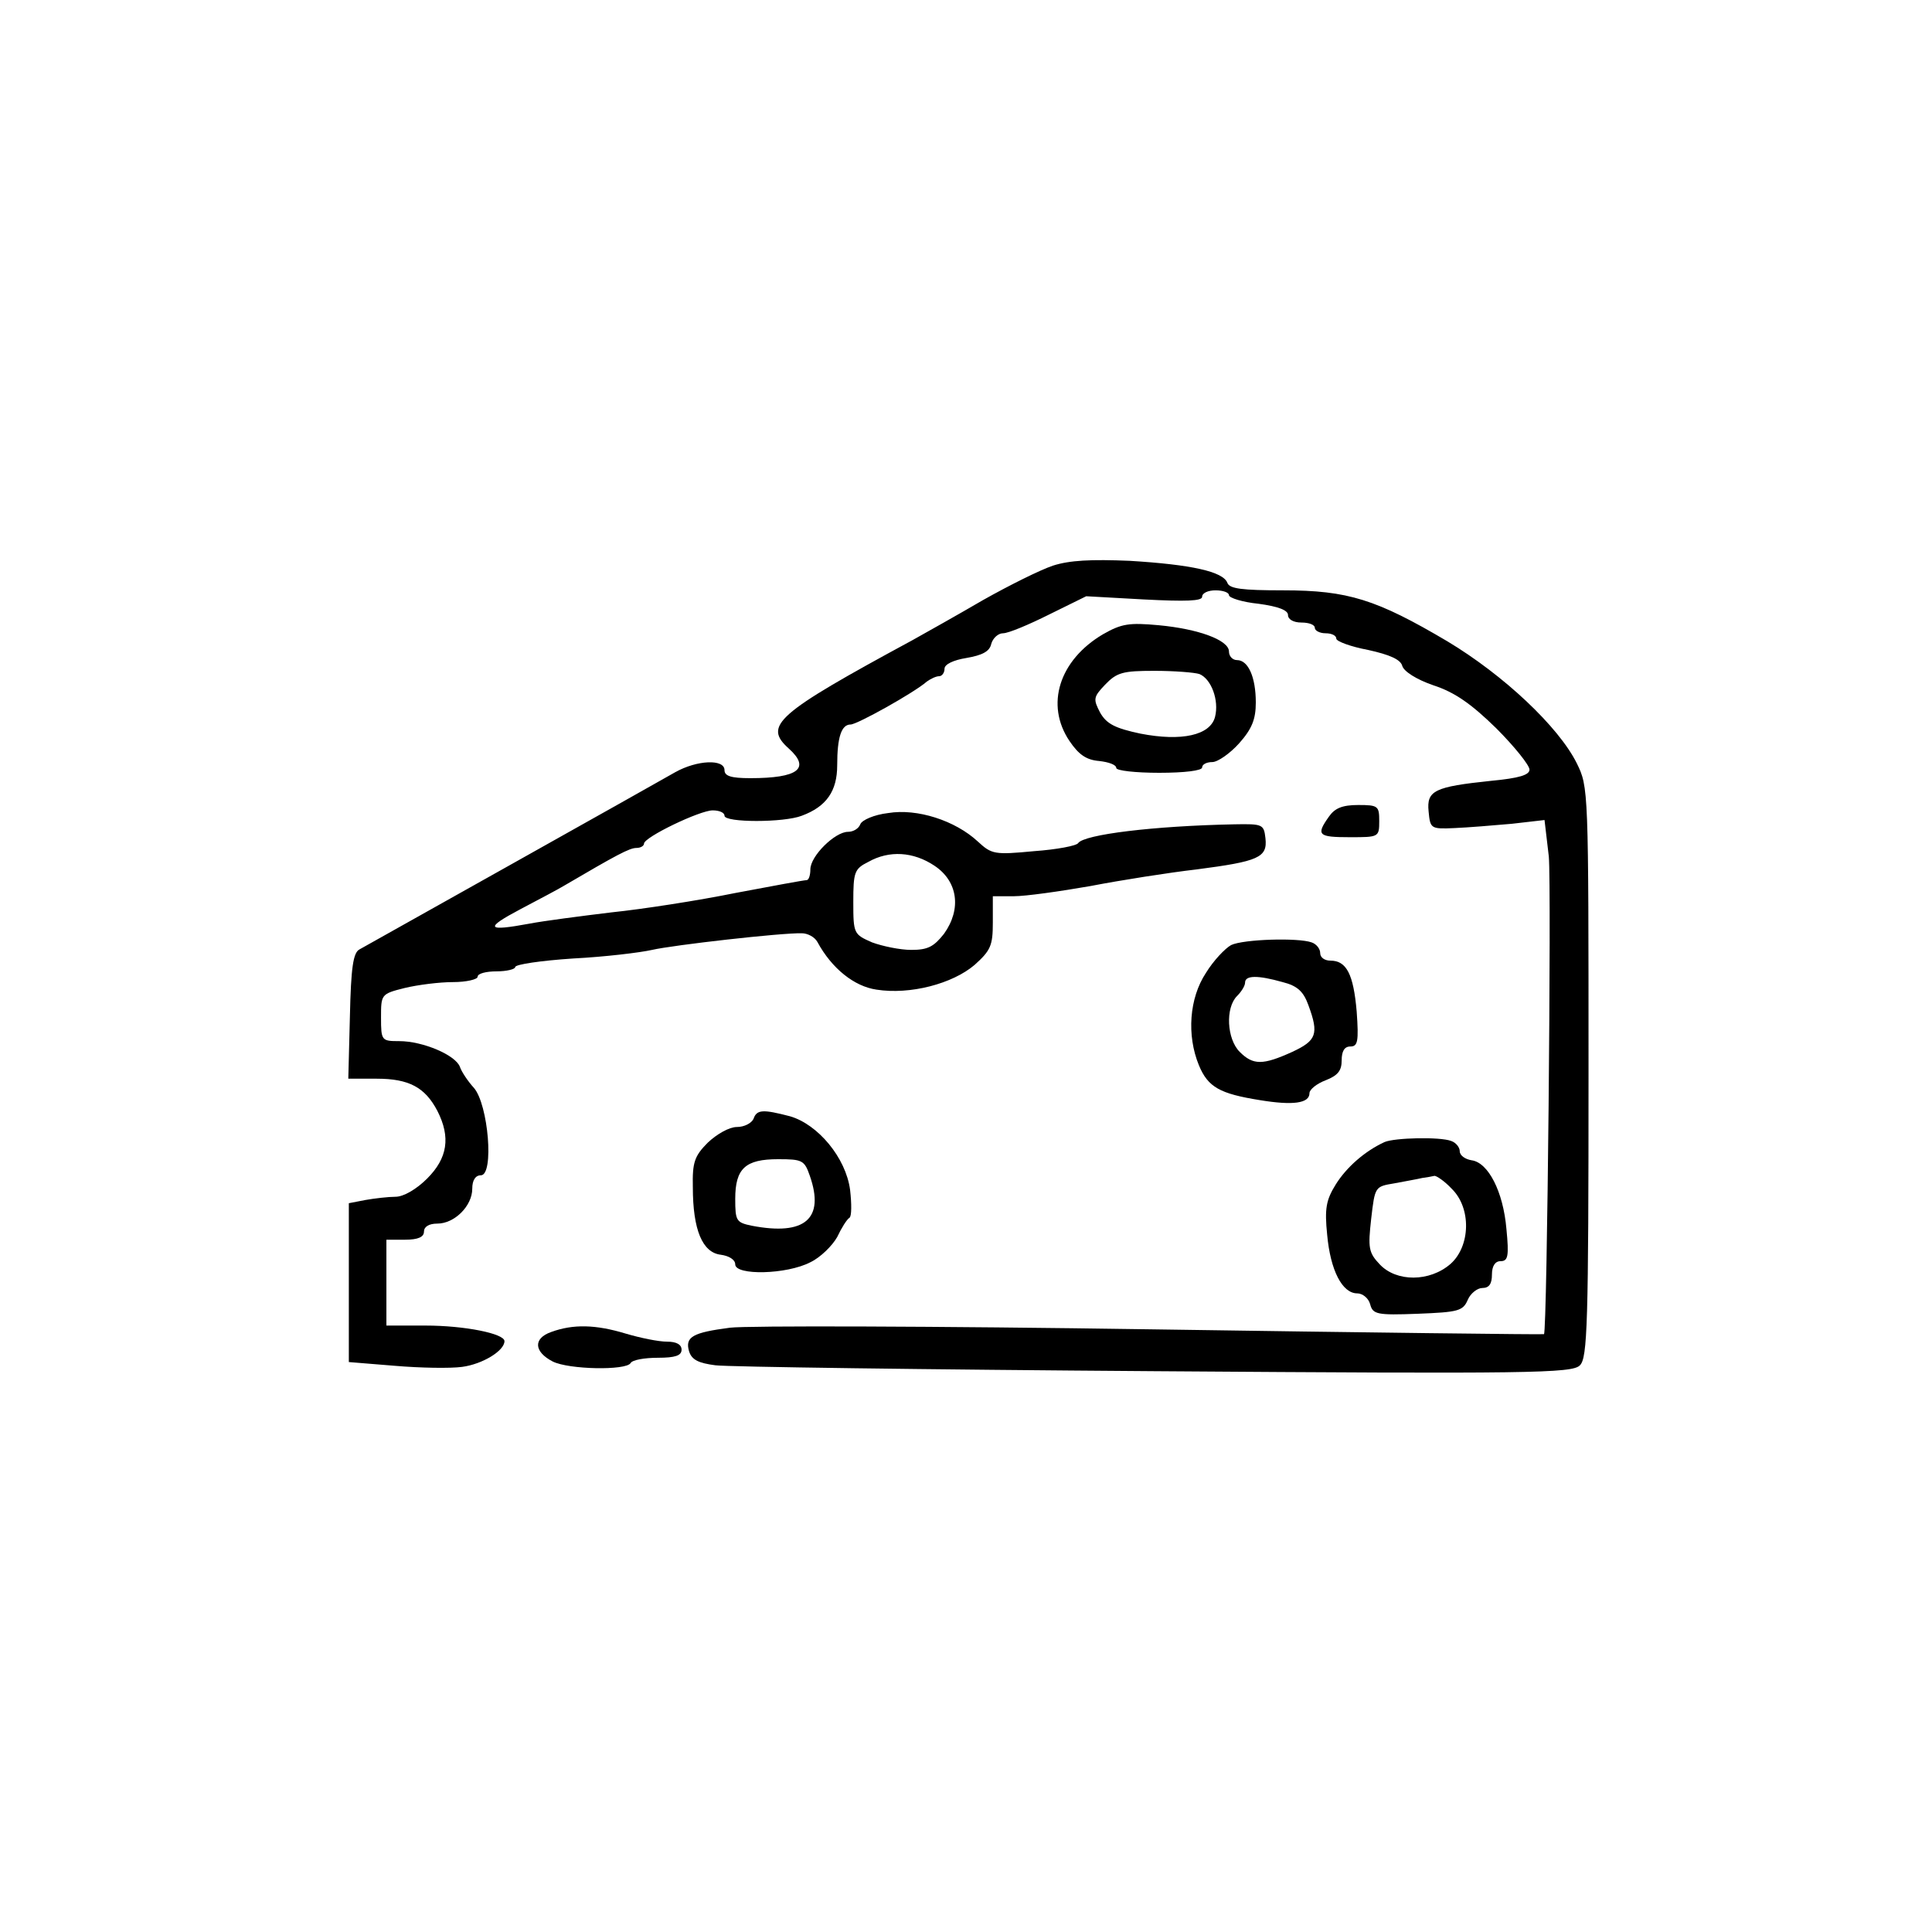
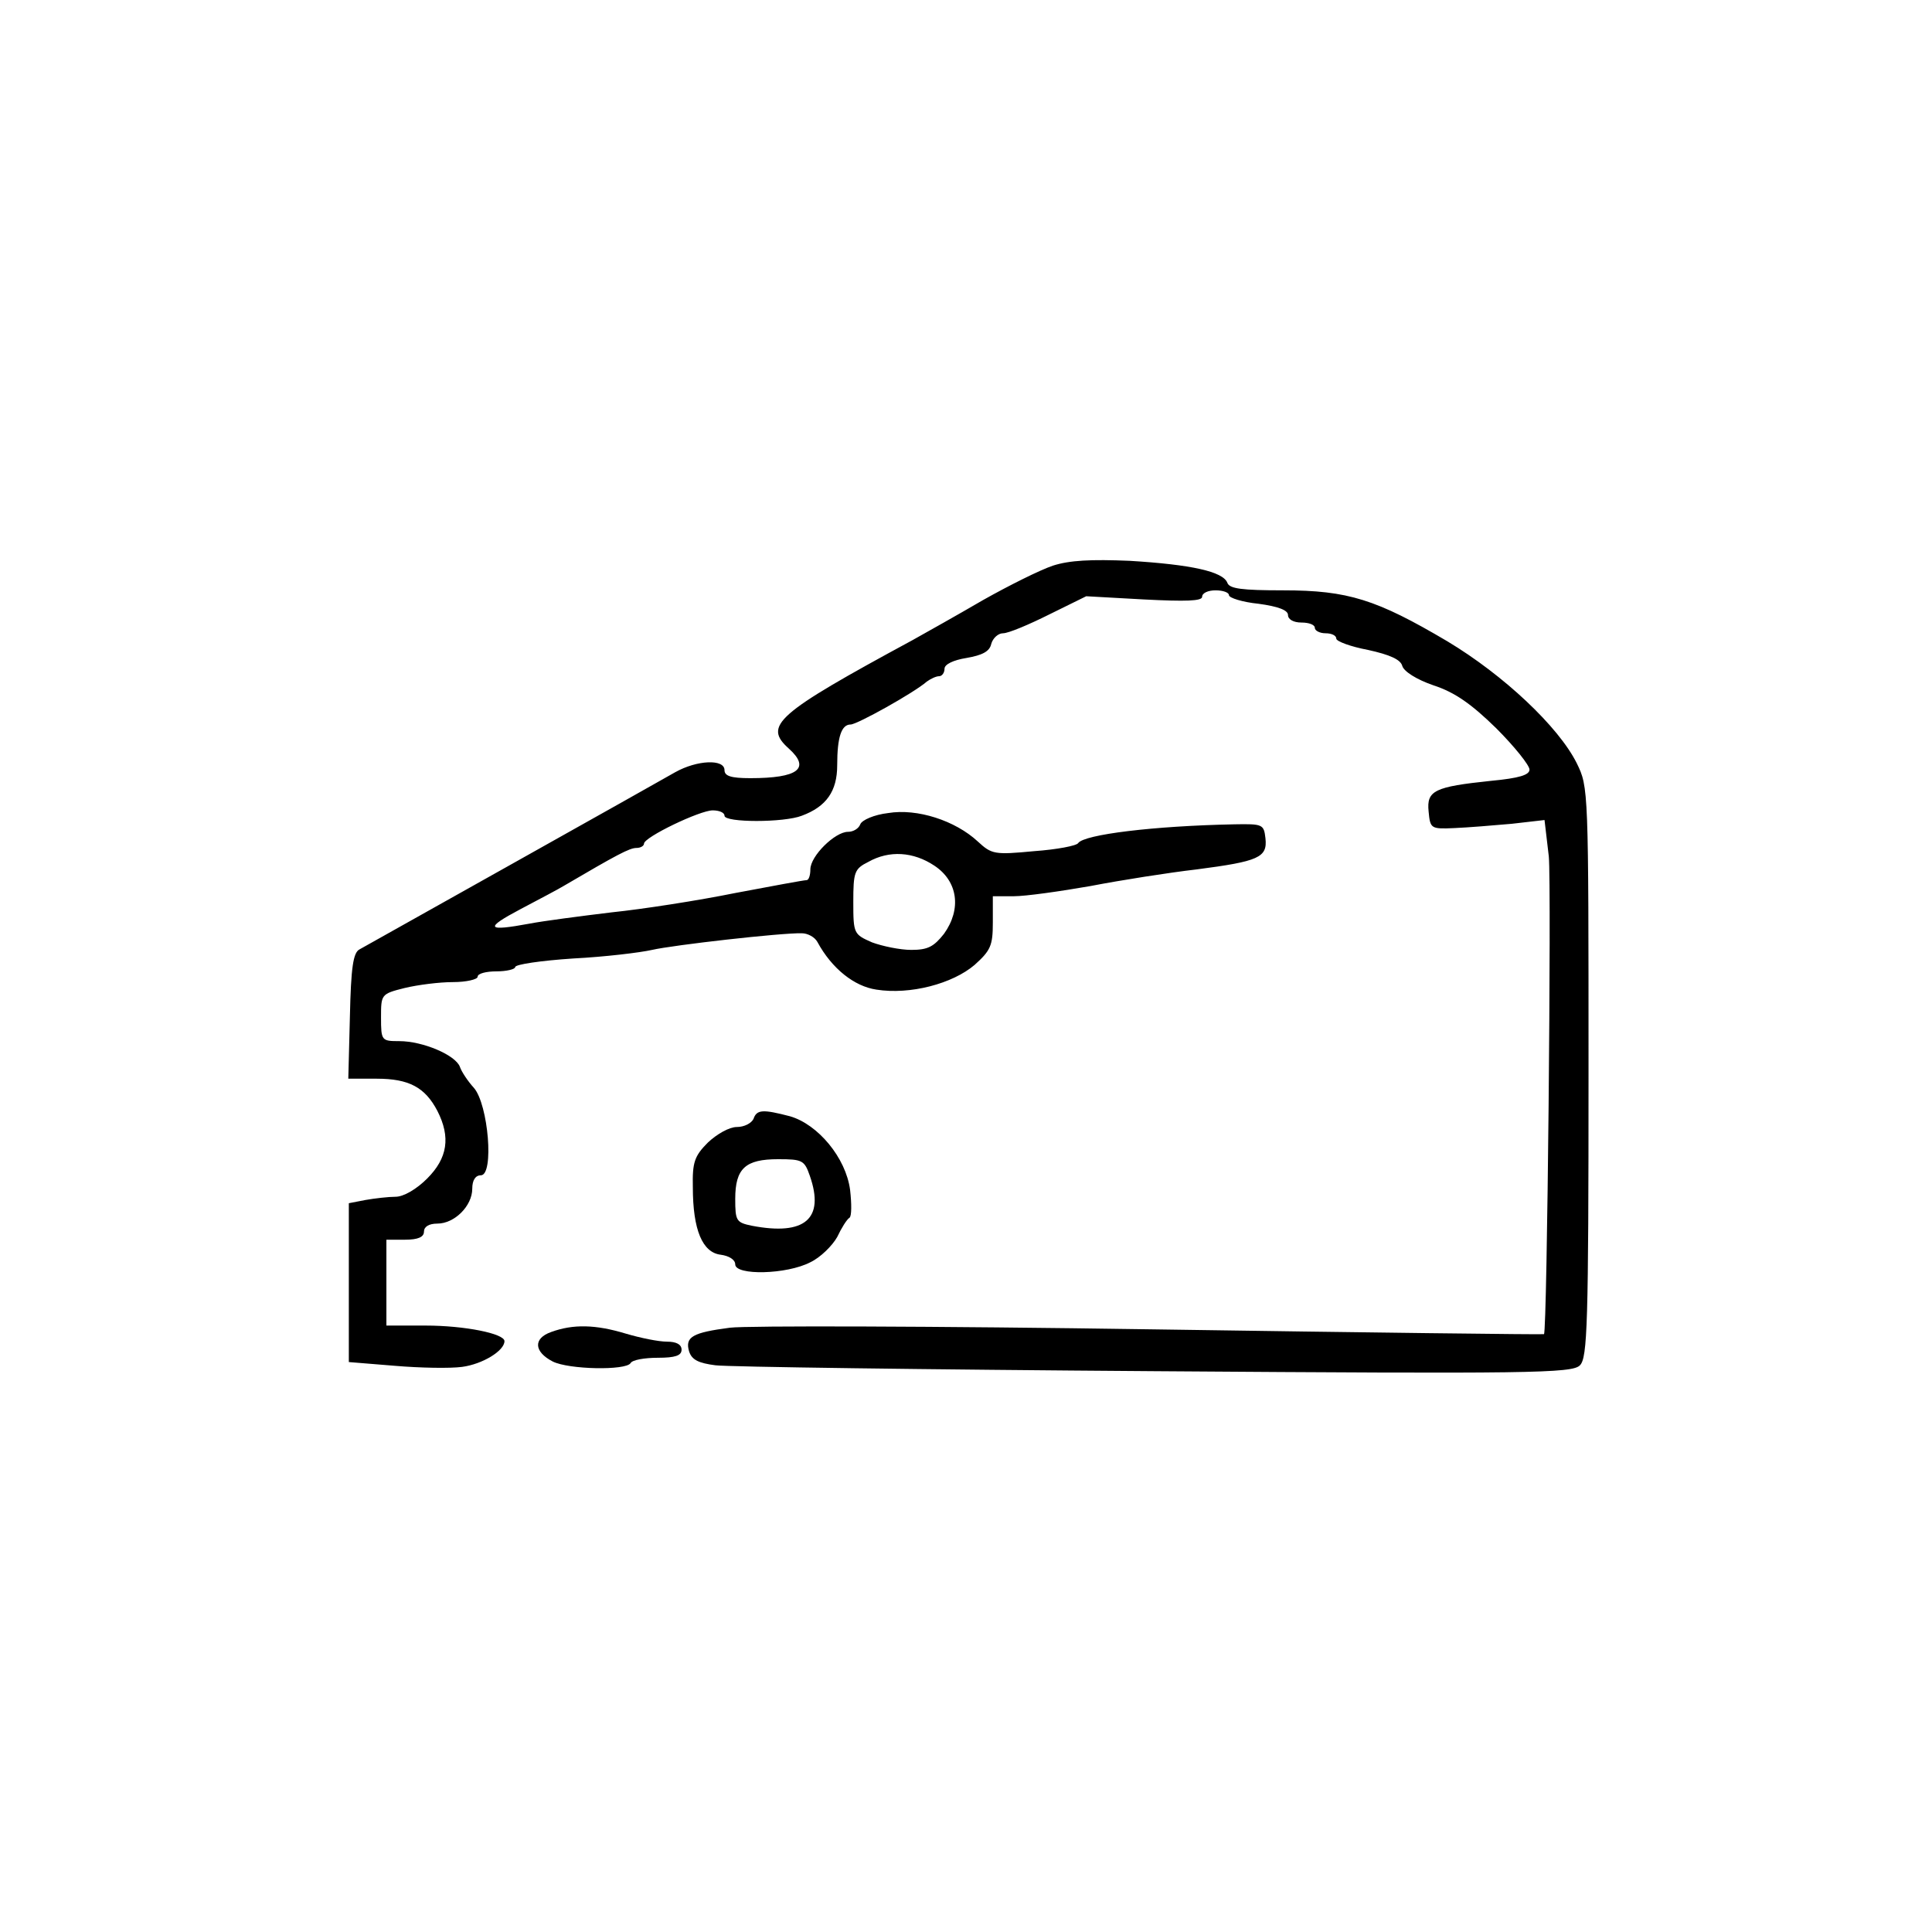
<svg xmlns="http://www.w3.org/2000/svg" version="1.0" width="360" height="360" viewBox="0 0 360 360" preserveAspectRatio="xMidYMid meet">
  <g transform="translate(0,360) scale(0.1,-0.1)" fill="#000000" stroke="none">
    <path d="M1962 2546 c-24 -8 -82 -37 -130 -64 -48 -28 -107 -61 -132 -75 -255 -138 -278 -159 -230 -202 41 -37 17 -55 -72 -55 -36 0 -48 4 -48 15 0 21 -51 19 -92 -4 -31 -18 -556 -312 -588 -330 -12 -6 -16 -34 -18 -125 l-3 -116 53 0 c60 0 90 -16 113 -60 25 -49 19 -88 -19 -126 -20 -20 -44 -34 -59 -34 -13 0 -39 -3 -56 -6 l-31 -6 0 -148 0 -148 86 -7 c47 -4 103 -5 125 -2 38 5 79 30 79 48 0 14 -74 29 -147 29 l-73 0 0 80 0 80 35 0 c24 0 35 5 35 15 0 9 9 15 25 15 32 0 65 33 65 65 0 16 6 25 16 25 25 0 14 132 -13 163 -11 12 -23 30 -26 39 -8 22 -69 48 -113 48 -33 0 -34 1 -34 44 0 43 0 44 44 55 25 6 65 11 90 11 25 0 46 5 46 10 0 6 16 10 35 10 19 0 35 4 35 8 0 5 48 12 108 16 59 3 125 11 147 16 39 9 241 32 279 31 11 0 24 -7 29 -16 27 -50 69 -83 110 -89 63 -10 142 11 183 46 30 27 34 36 34 79 l0 49 39 0 c22 0 86 9 143 19 57 11 146 25 198 31 115 15 132 22 128 58 -3 26 -5 27 -58 26 -151 -3 -280 -19 -291 -35 -3 -5 -40 -12 -82 -15 -74 -7 -79 -6 -105 18 -42 39 -113 62 -167 53 -26 -3 -49 -13 -52 -21 -3 -8 -13 -14 -23 -14 -24 0 -70 -45 -70 -70 0 -11 -3 -20 -7 -20 -5 0 -64 -11 -133 -24 -69 -14 -172 -30 -230 -36 -58 -7 -127 -16 -153 -21 -81 -15 -85 -9 -17 27 36 19 72 38 80 43 99 58 123 71 136 71 8 0 14 4 14 8 0 12 104 62 128 62 12 0 22 -4 22 -10 0 -13 111 -13 144 0 46 17 66 46 66 94 0 53 8 76 25 76 12 0 118 59 142 80 7 5 17 10 23 10 5 0 10 6 10 14 0 8 16 16 41 20 29 5 43 12 46 26 3 11 13 20 22 20 10 0 48 16 86 35 l69 34 108 -6 c78 -4 108 -3 108 5 0 7 11 12 25 12 14 0 25 -4 25 -9 0 -5 25 -13 55 -16 37 -5 55 -12 55 -21 0 -8 10 -14 25 -14 14 0 25 -4 25 -10 0 -5 9 -10 20 -10 11 0 20 -4 20 -10 0 -5 27 -15 59 -21 41 -9 61 -18 64 -30 3 -10 26 -25 58 -36 40 -13 71 -35 117 -80 34 -34 62 -69 62 -77 0 -10 -19 -16 -72 -21 -105 -11 -120 -18 -116 -57 3 -32 4 -33 48 -31 25 1 73 5 107 8 l61 7 8 -68 c5 -55 -3 -886 -9 -890 -1 -1 -330 3 -732 9 -401 6 -755 7 -785 3 -69 -9 -84 -17 -76 -44 5 -16 18 -22 49 -26 23 -3 392 -8 819 -11 699 -5 778 -4 792 11 14 14 16 76 16 546 0 530 0 531 -22 576 -34 68 -136 164 -241 227 -132 78 -185 95 -306 95 -77 0 -100 3 -104 14 -8 21 -67 34 -182 41 -72 3 -112 1 -143 -9z m-221 -559 c44 -29 51 -81 18 -127 -19 -24 -30 -30 -61 -30 -21 0 -54 7 -73 14 -34 15 -35 16 -35 75 0 56 2 62 28 75 39 22 84 19 123 -7z" />
-     <path d="M2055 2418 c-81 -48 -108 -131 -62 -199 17 -25 31 -35 55 -37 18 -2 32 -7 32 -13 0 -5 36 -9 80 -9 47 0 80 4 80 10 0 6 9 10 19 10 10 0 33 16 50 35 24 27 31 45 31 76 0 47 -14 79 -35 79 -8 0 -15 7 -15 16 0 21 -56 42 -131 49 -55 5 -69 3 -104 -17z m180 -74 c22 -9 37 -49 29 -80 -9 -34 -62 -46 -139 -31 -47 10 -63 18 -75 39 -13 25 -13 29 9 52 22 23 33 26 92 26 37 0 75 -3 84 -6z" />
-     <path d="M2476 2078 c-24 -34 -20 -38 39 -38 54 0 55 0 55 30 0 28 -2 30 -39 30 -30 0 -44 -6 -55 -22z" />
-     <path d="M2294 1839 c-11 -6 -33 -29 -47 -52 -31 -47 -36 -116 -13 -172 17 -41 39 -53 114 -65 61 -10 92 -6 92 13 0 7 14 18 30 24 23 9 30 18 30 37 0 17 5 26 16 26 14 0 16 9 12 65 -6 70 -19 95 -49 95 -11 0 -19 6 -19 14 0 8 -7 17 -16 20 -25 9 -127 6 -150 -5z m96 -69 c28 -7 39 -18 48 -43 20 -54 15 -66 -30 -87 -55 -25 -73 -25 -98 0 -24 24 -27 82 -5 104 8 8 15 19 15 25 0 14 24 14 70 1z" />
+     <path d="M2476 2078 z" />
    <path d="M1404 1515 c-4 -8 -17 -15 -31 -15 -14 0 -37 -13 -54 -29 -25 -25 -29 -37 -28 -83 0 -80 18 -122 52 -126 15 -2 27 -9 27 -18 0 -21 96 -19 140 4 19 9 41 31 50 47 8 17 18 33 23 36 4 3 4 26 1 52 -8 60 -60 122 -112 137 -50 13 -62 13 -68 -5z m105 -106 c28 -80 -9 -112 -108 -93 -29 6 -31 9 -31 50 0 57 19 74 80 74 45 0 49 -2 59 -31z" />
-     <path d="M2580 1472 c-37 -17 -71 -47 -91 -79 -18 -29 -21 -45 -16 -94 6 -66 28 -109 56 -109 10 0 21 -9 24 -20 5 -19 12 -21 89 -18 75 3 84 5 93 26 5 12 18 22 27 22 13 0 18 8 18 25 0 16 6 25 16 25 14 0 16 9 11 60 -6 70 -34 124 -65 128 -12 2 -22 9 -22 17 0 7 -7 16 -16 19 -21 8 -105 6 -124 -2z m125 -87 c37 -36 35 -107 -2 -140 -39 -34 -101 -34 -132 -1 -21 22 -22 31 -16 85 7 60 7 60 43 66 21 4 44 8 52 10 8 1 19 3 23 4 4 0 19 -10 32 -24z" />
    <path d="M1027 1118 c-34 -12 -32 -37 3 -55 30 -15 136 -17 145 -3 3 6 26 10 51 10 32 0 44 4 44 15 0 10 -10 15 -27 15 -16 0 -50 7 -77 15 -56 17 -98 18 -139 3z" />
  </g>
</svg>